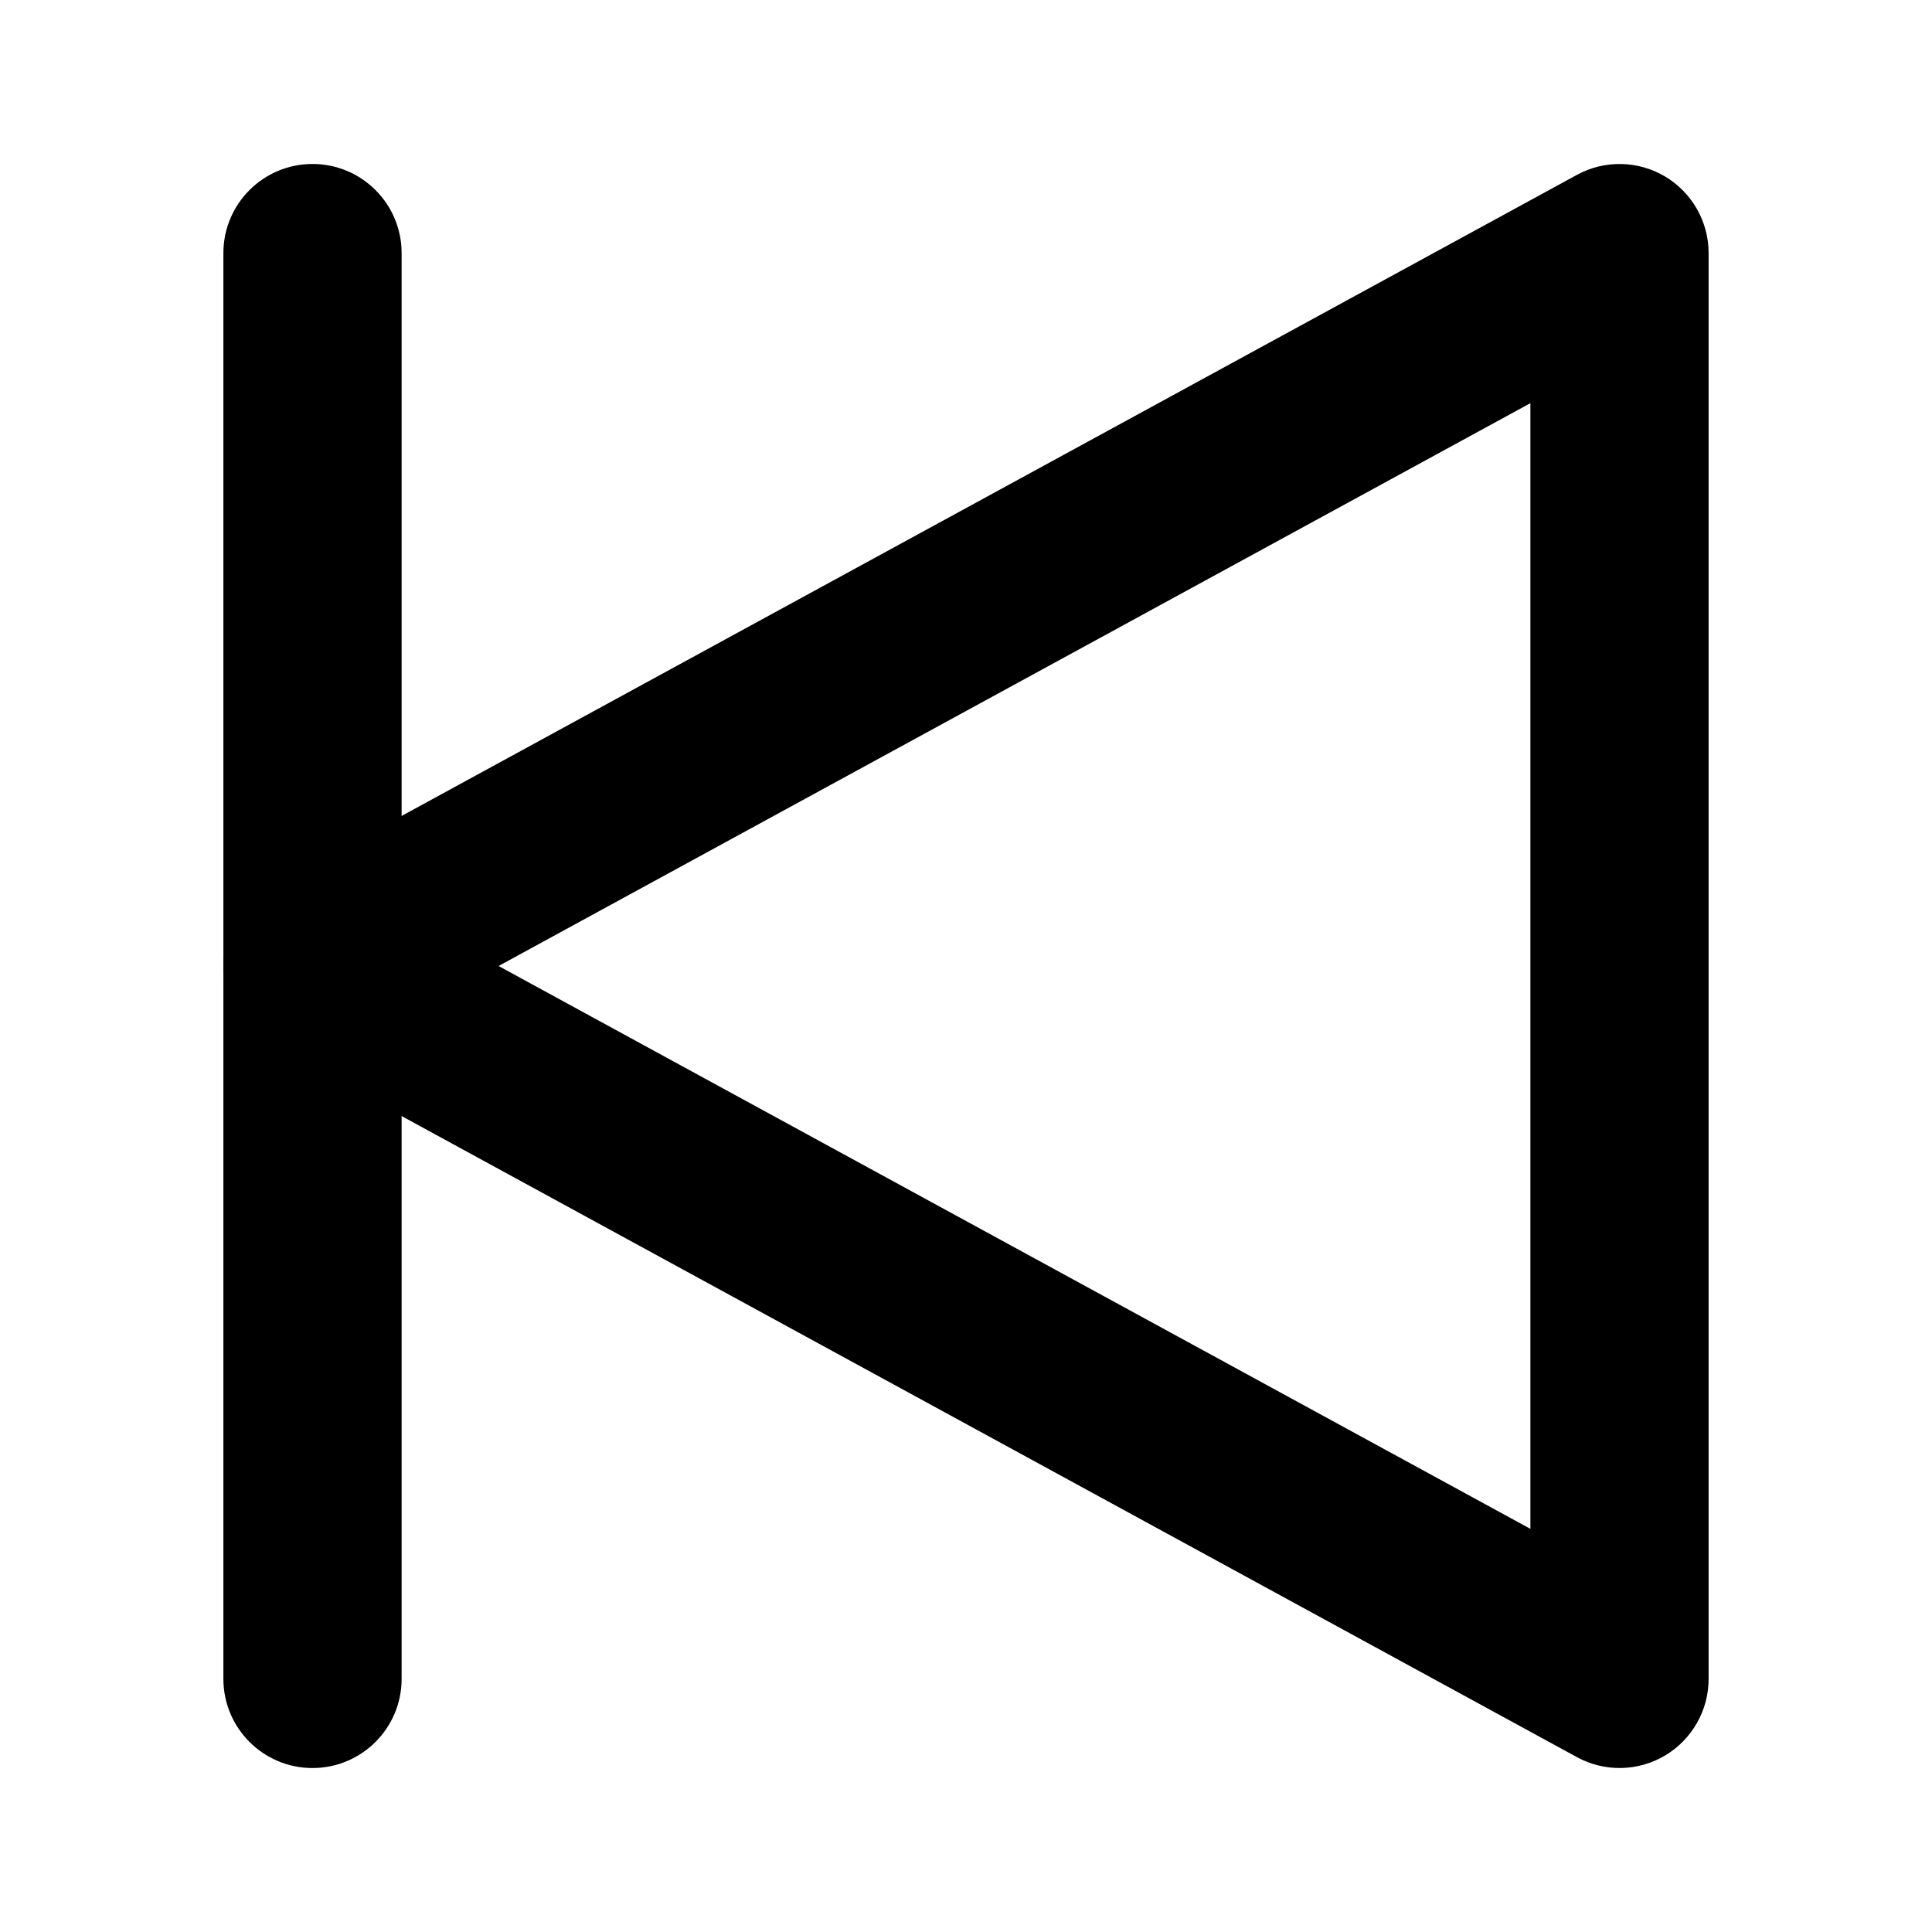
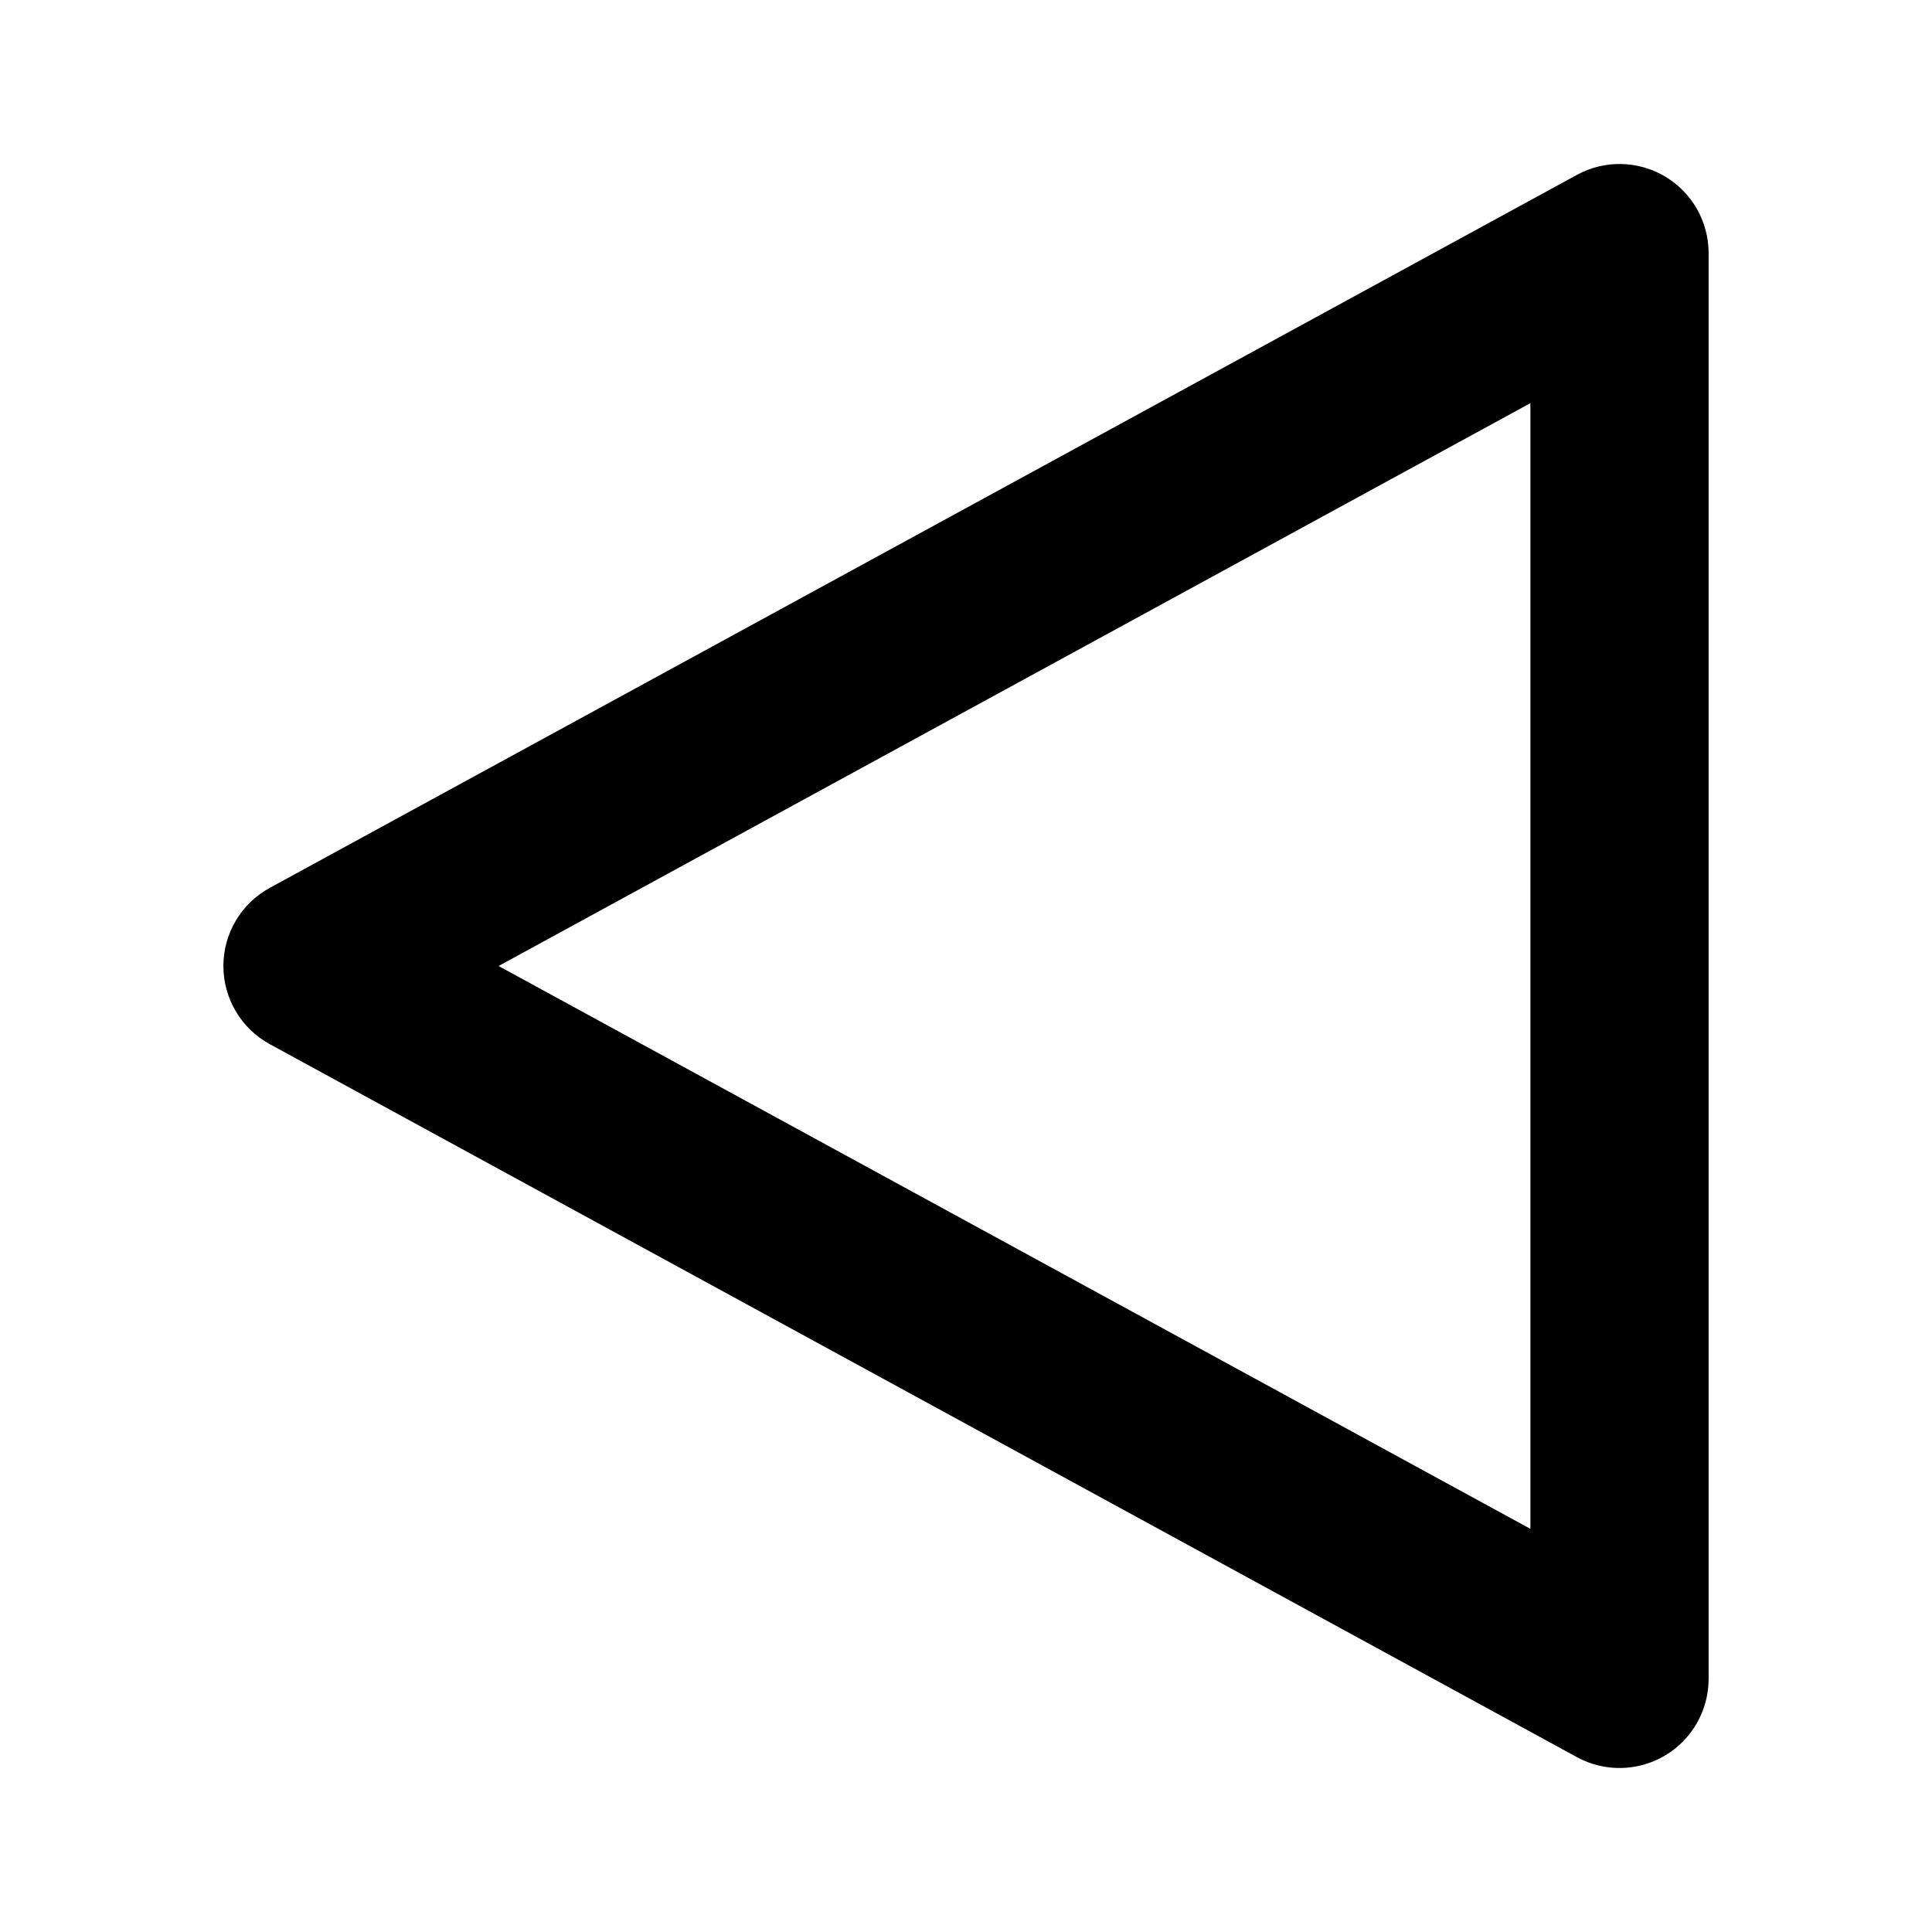
<svg xmlns="http://www.w3.org/2000/svg" fill="#000000" width="800px" height="800px" version="1.1" viewBox="144 144 512 512">
  <g fill-rule="evenodd">
    <path d="m596.8 211.07c0-8.344-4.41-16.059-11.555-20.309-7.18-4.25-16.059-4.41-23.363-0.41l-346.37 188.93c-7.59 4.125-12.312 12.09-12.312 20.719s4.723 16.594 12.312 20.719l346.37 188.93c7.305 4 16.184 3.84 23.363-0.41 7.148-4.25 11.555-11.965 11.555-20.309zm-47.23 39.77v298.32l-273.44-149.16 273.44-149.16z" />
-     <path d="m203.2 211.07v377.86c0 13.035 10.578 23.617 23.617 23.617 13.035 0 23.617-10.578 23.617-23.617v-377.86c0-13.035-10.578-23.617-23.617-23.617-13.035 0-23.617 10.578-23.617 23.617z" />
  </g>
</svg>